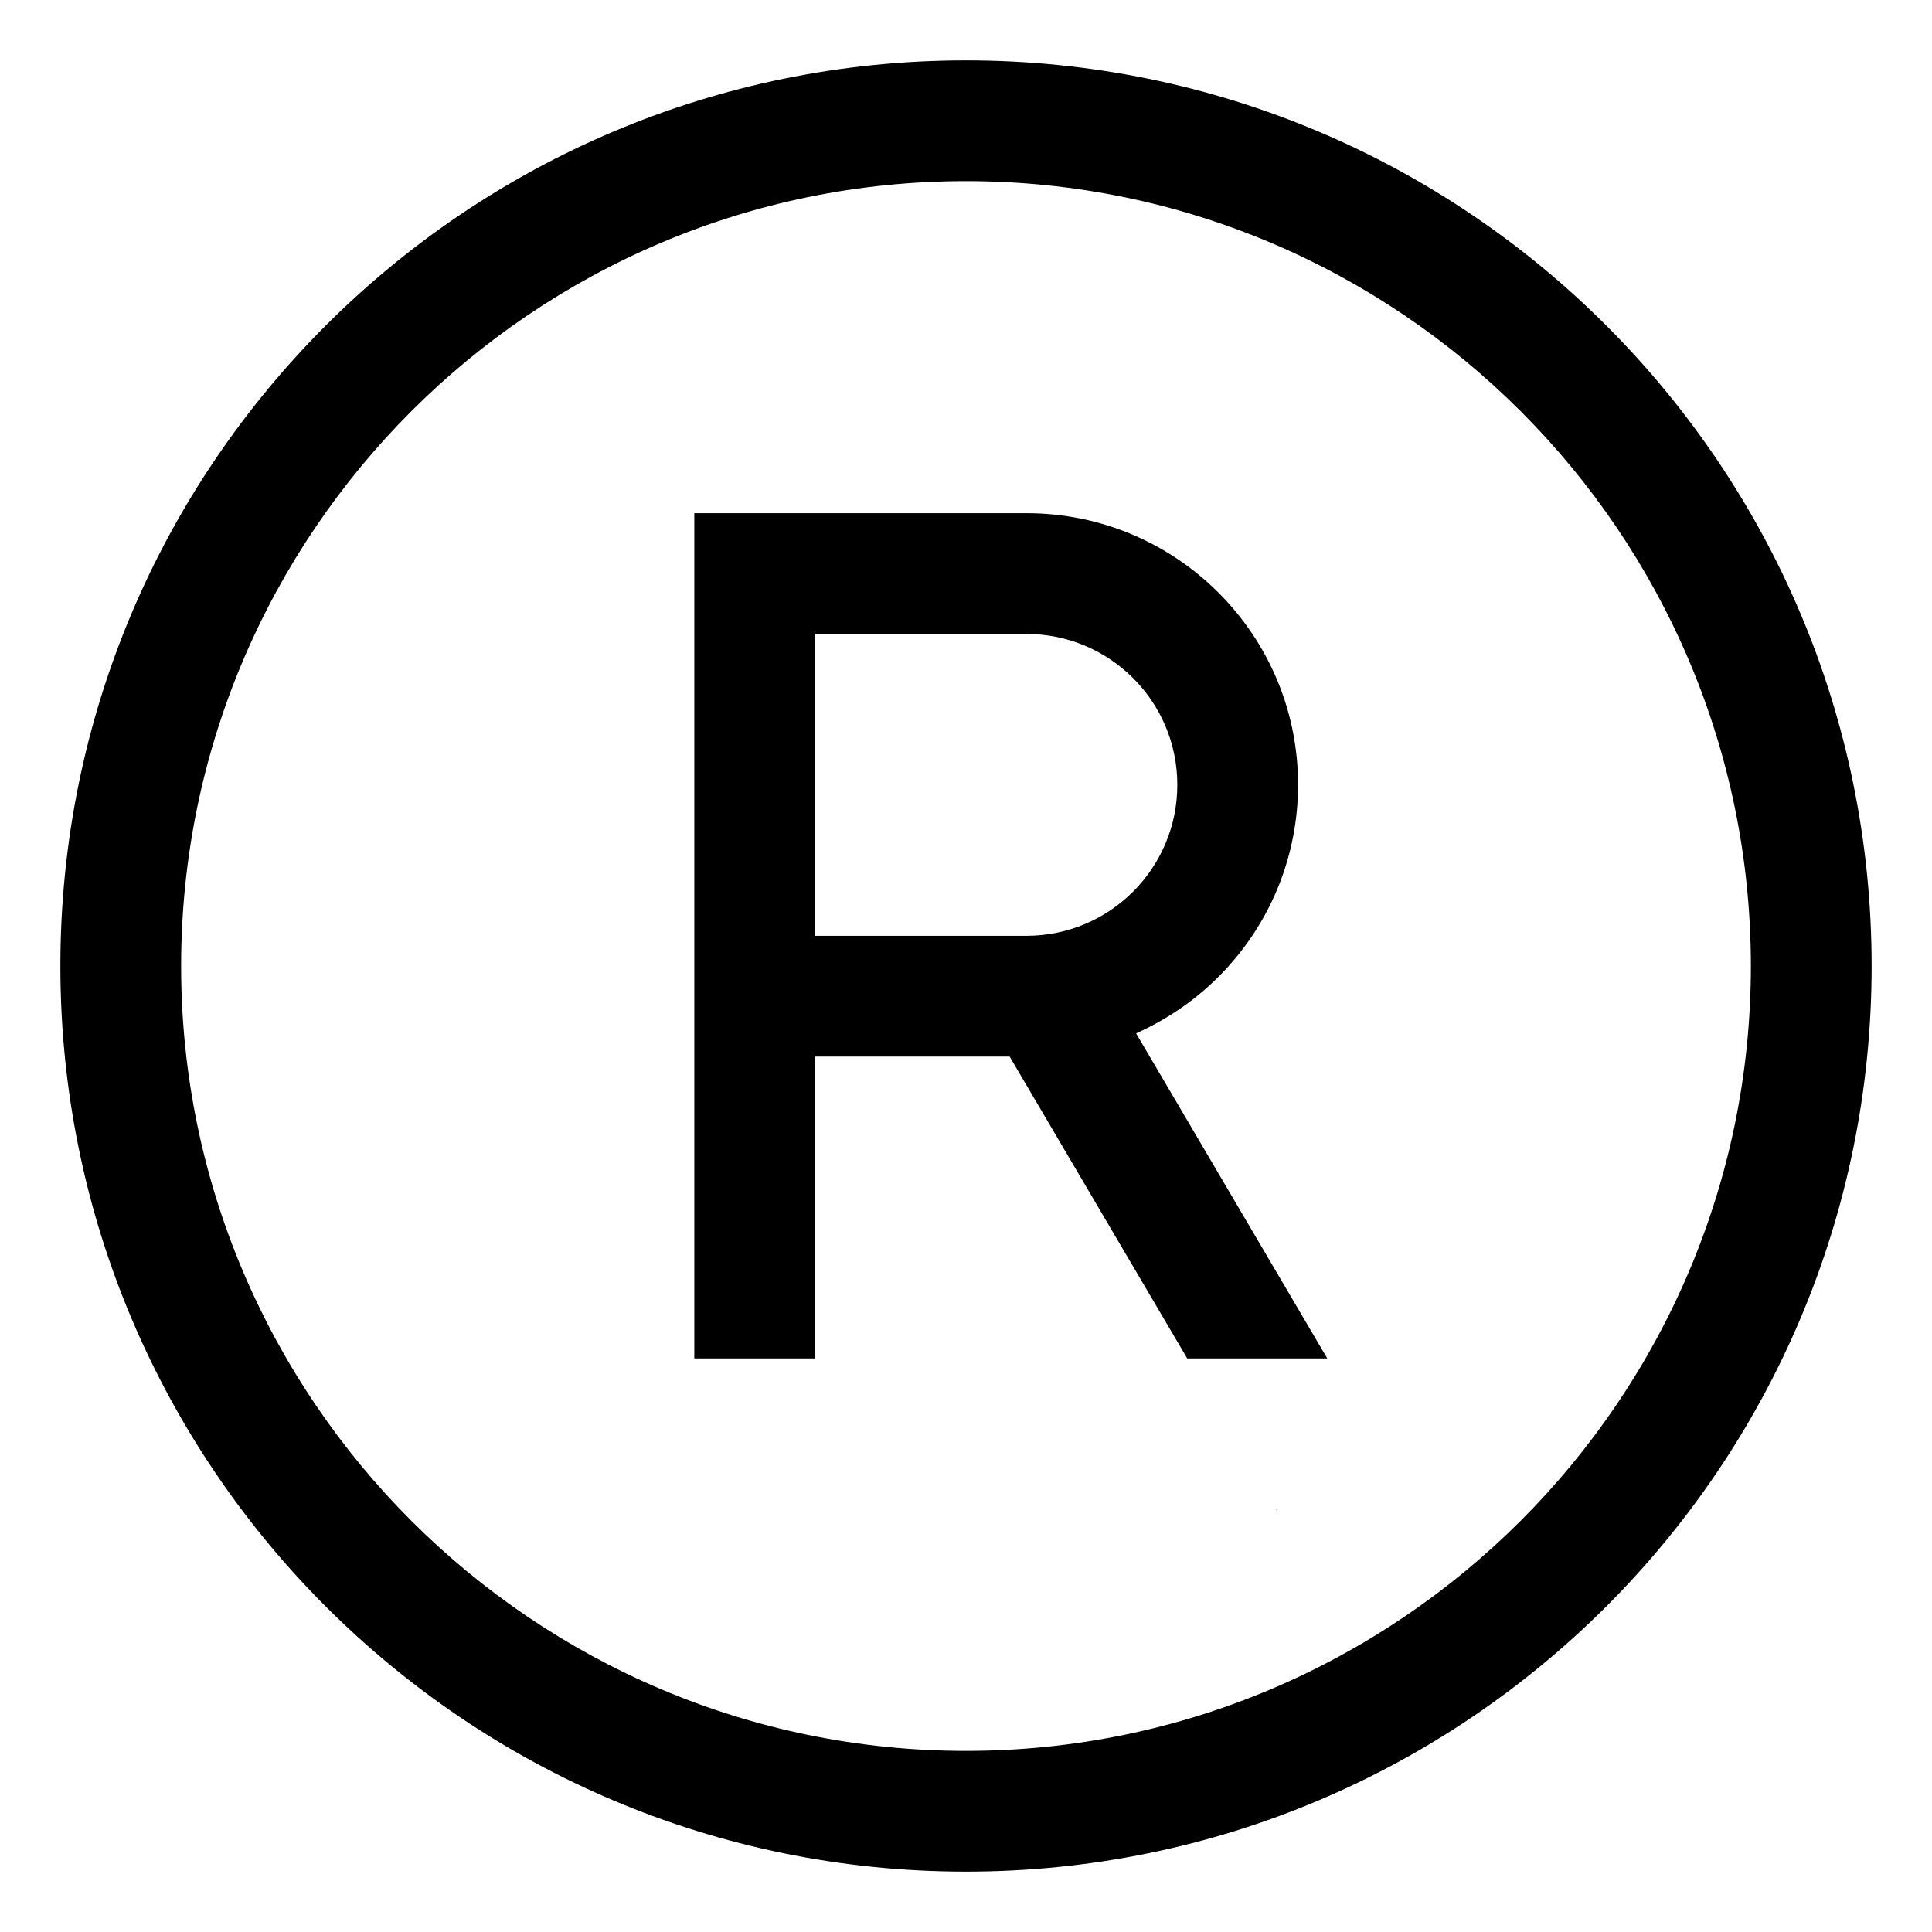
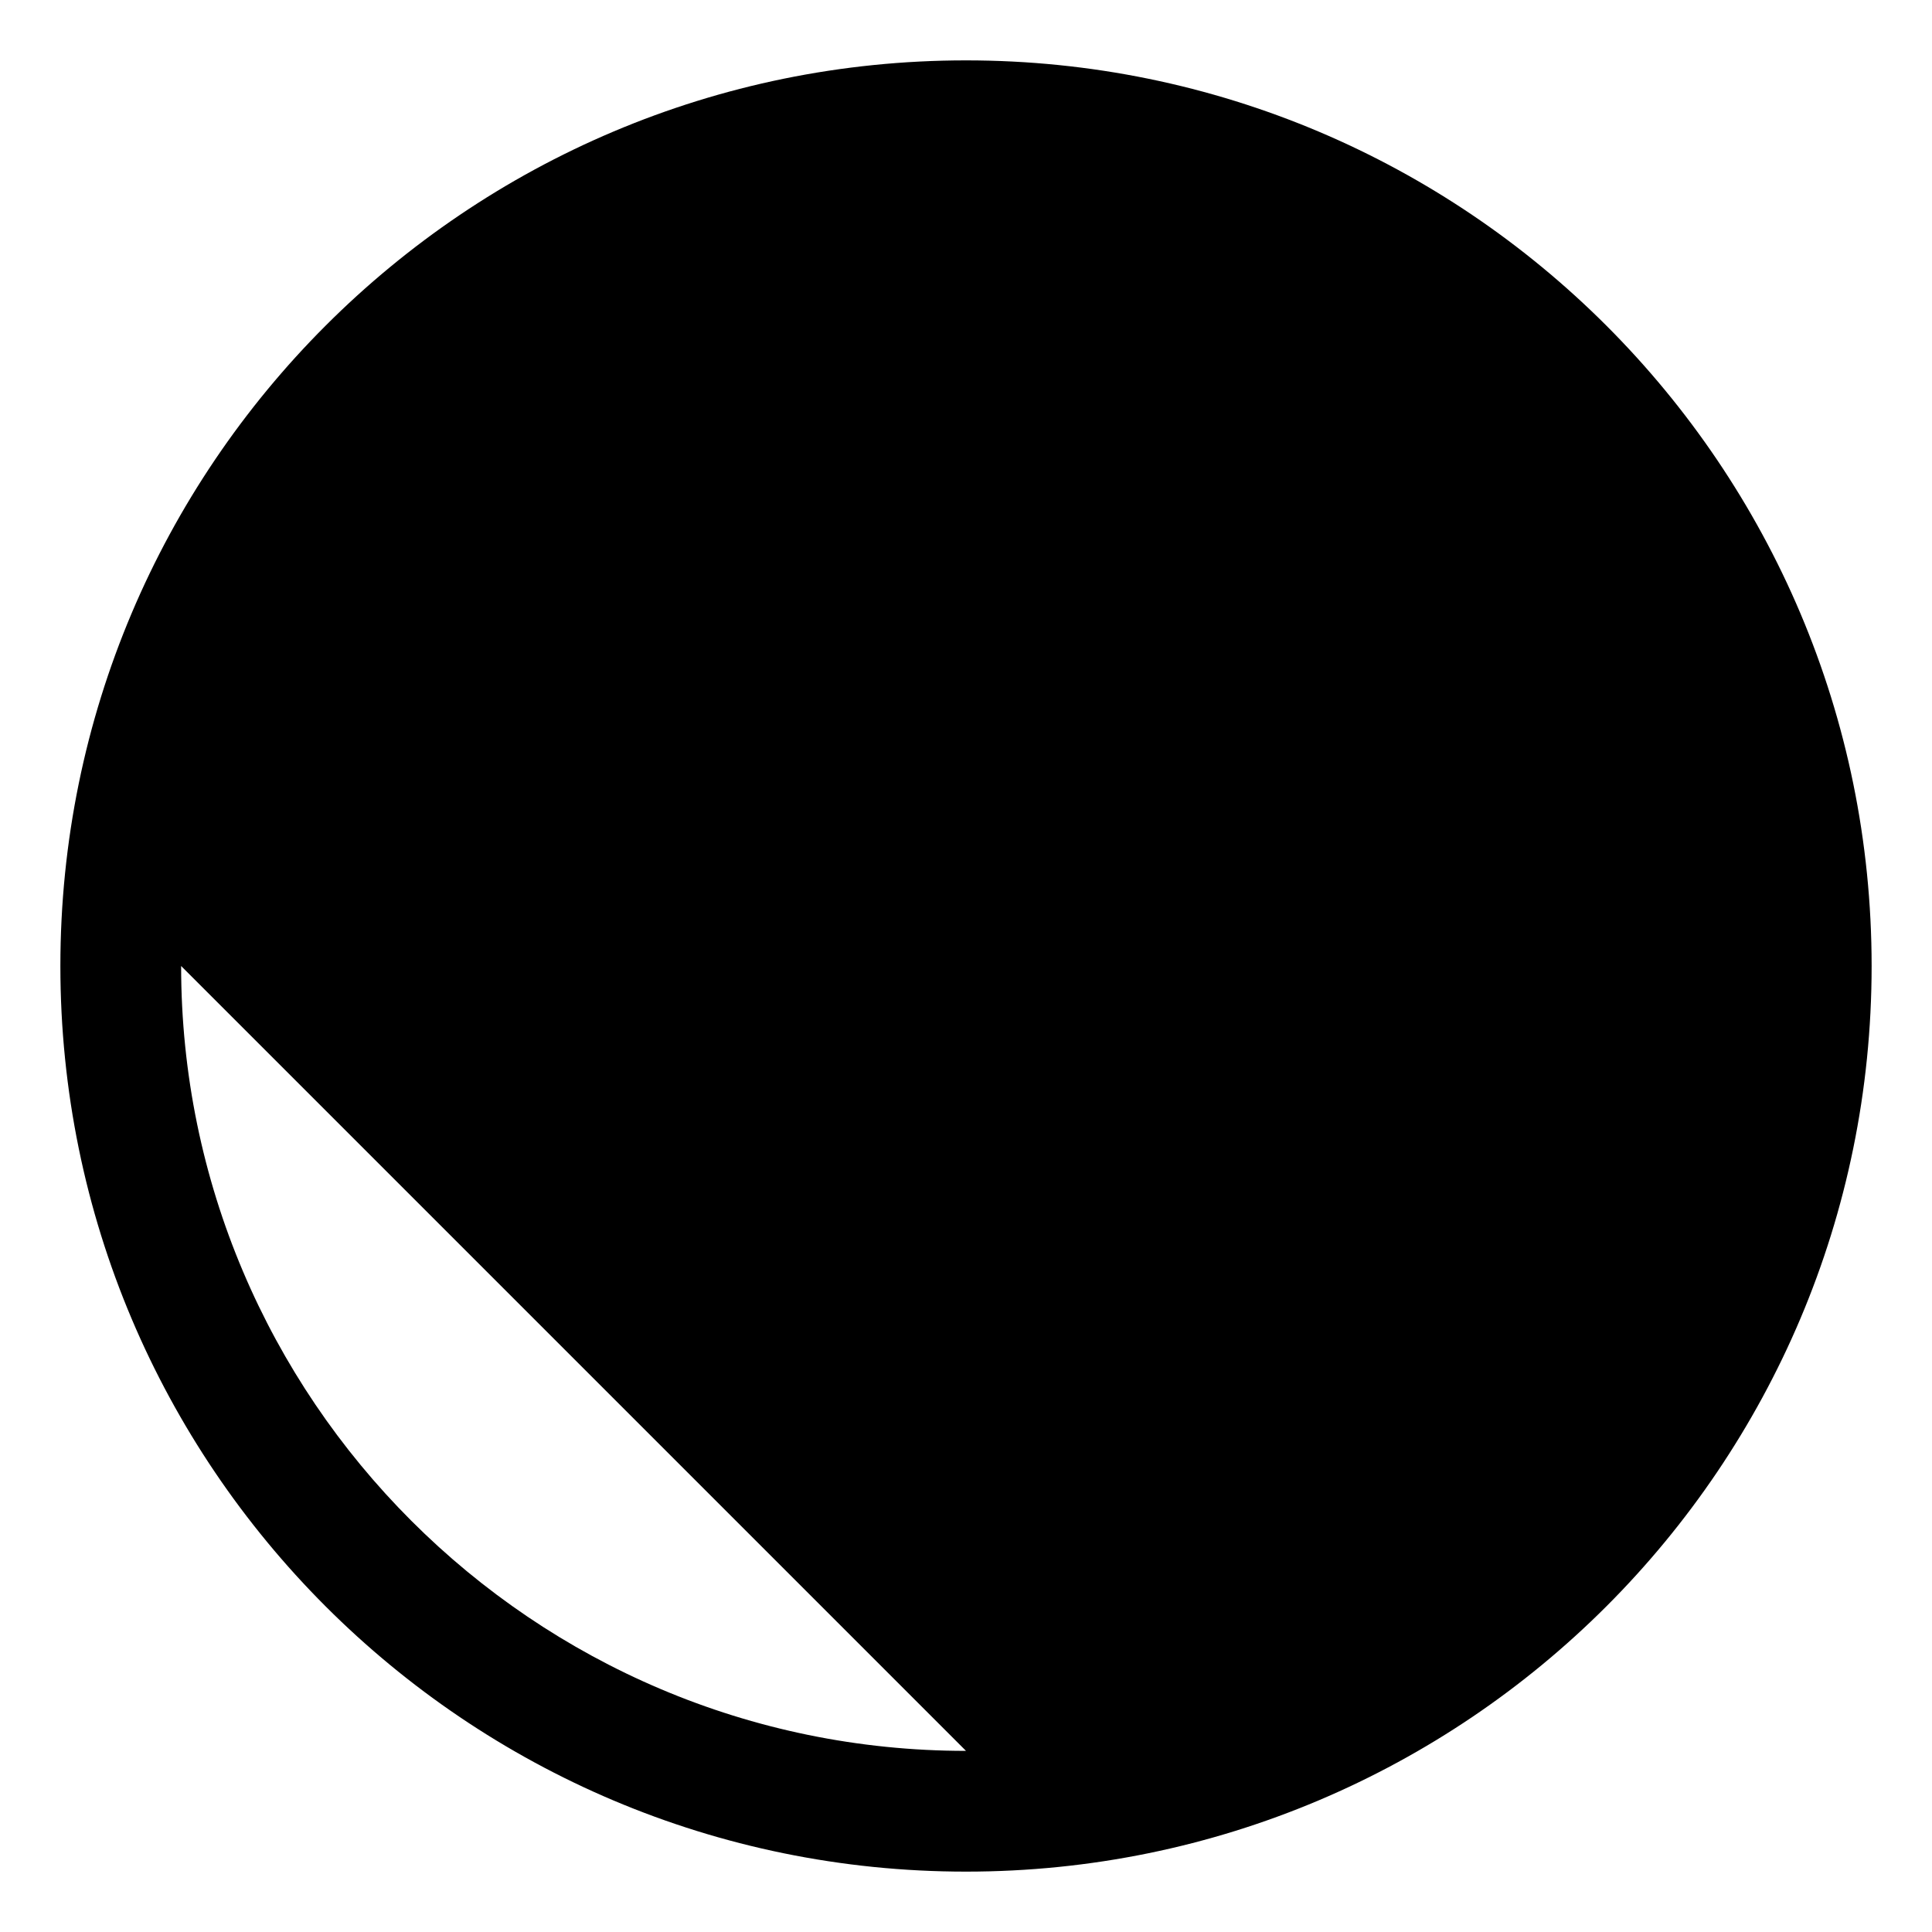
<svg xmlns="http://www.w3.org/2000/svg" version="1.1" width="24" height="24" viewBox="0 0 24 24">
  <title>registered</title>
  <path d="M15.854 18.755l0.009-0.005h-0.012l0.003 0.005z" />
-   <path d="M15.263 12c0.535-0.594 0.862-1.385 0.862-2.252 0-1.863-1.51-3.373-3.373-3.373-0.001 0-0.002 0-0.002 0h-4.125v10.5h1.5v-3.75h2.417l2.206 3.75h1.74l-2.375-4.038c0.452-0.204 0.835-0.486 1.148-0.834l0.003-0.003zM12.75 11.625h-2.625v-3.75h2.625c1.036 0 1.875 0.839 1.875 1.875s-0.839 1.875-1.875 1.875v0z" />
-   <path d="M19.955 4.045c-2.036-2.036-4.848-3.295-7.955-3.295-6.213 0-11.25 5.037-11.25 11.25 0 3.107 1.259 5.919 3.295 7.955v0c2.036 2.036 4.848 3.295 7.955 3.295 6.213 0 11.25-5.037 11.25-11.25 0-3.107-1.259-5.919-3.295-7.955v0zM12 21.75c-5.376 0-9.75-4.374-9.75-9.75s4.374-9.75 9.75-9.75 9.75 4.374 9.75 9.75-4.374 9.75-9.75 9.75z" />
+   <path d="M19.955 4.045c-2.036-2.036-4.848-3.295-7.955-3.295-6.213 0-11.25 5.037-11.25 11.25 0 3.107 1.259 5.919 3.295 7.955v0c2.036 2.036 4.848 3.295 7.955 3.295 6.213 0 11.25-5.037 11.25-11.25 0-3.107-1.259-5.919-3.295-7.955v0zM12 21.75c-5.376 0-9.75-4.374-9.75-9.75z" />
</svg>